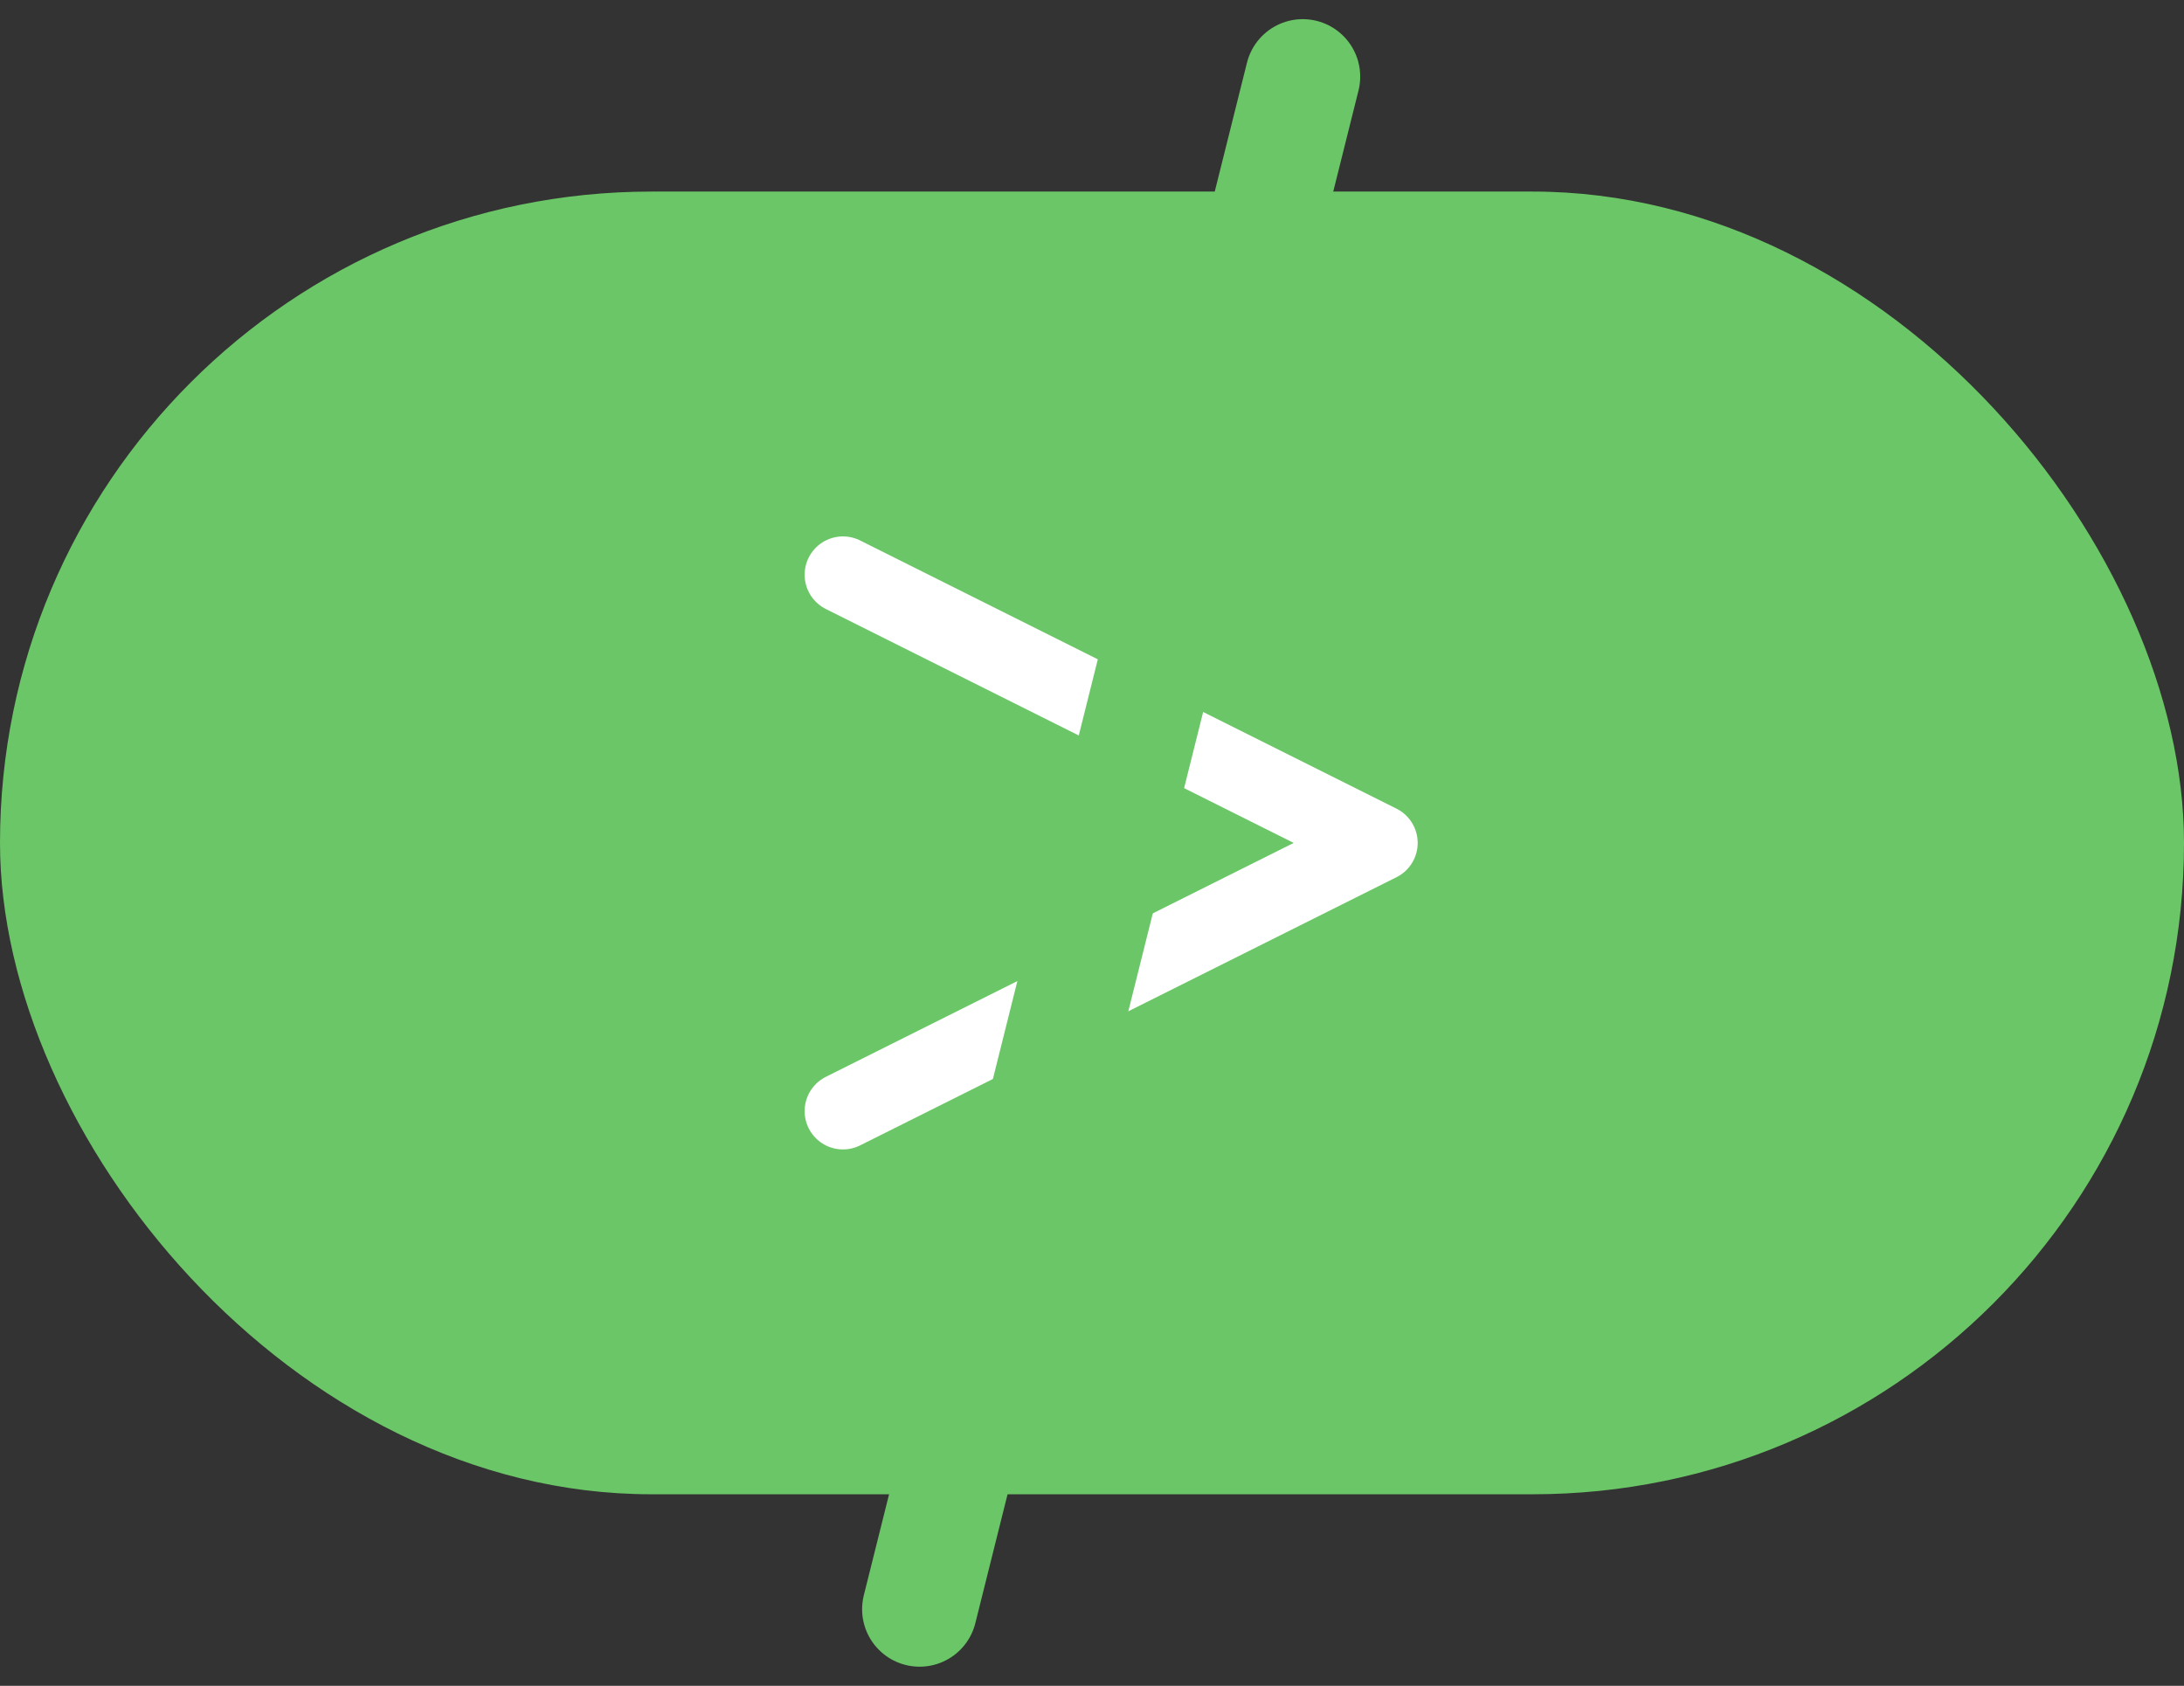
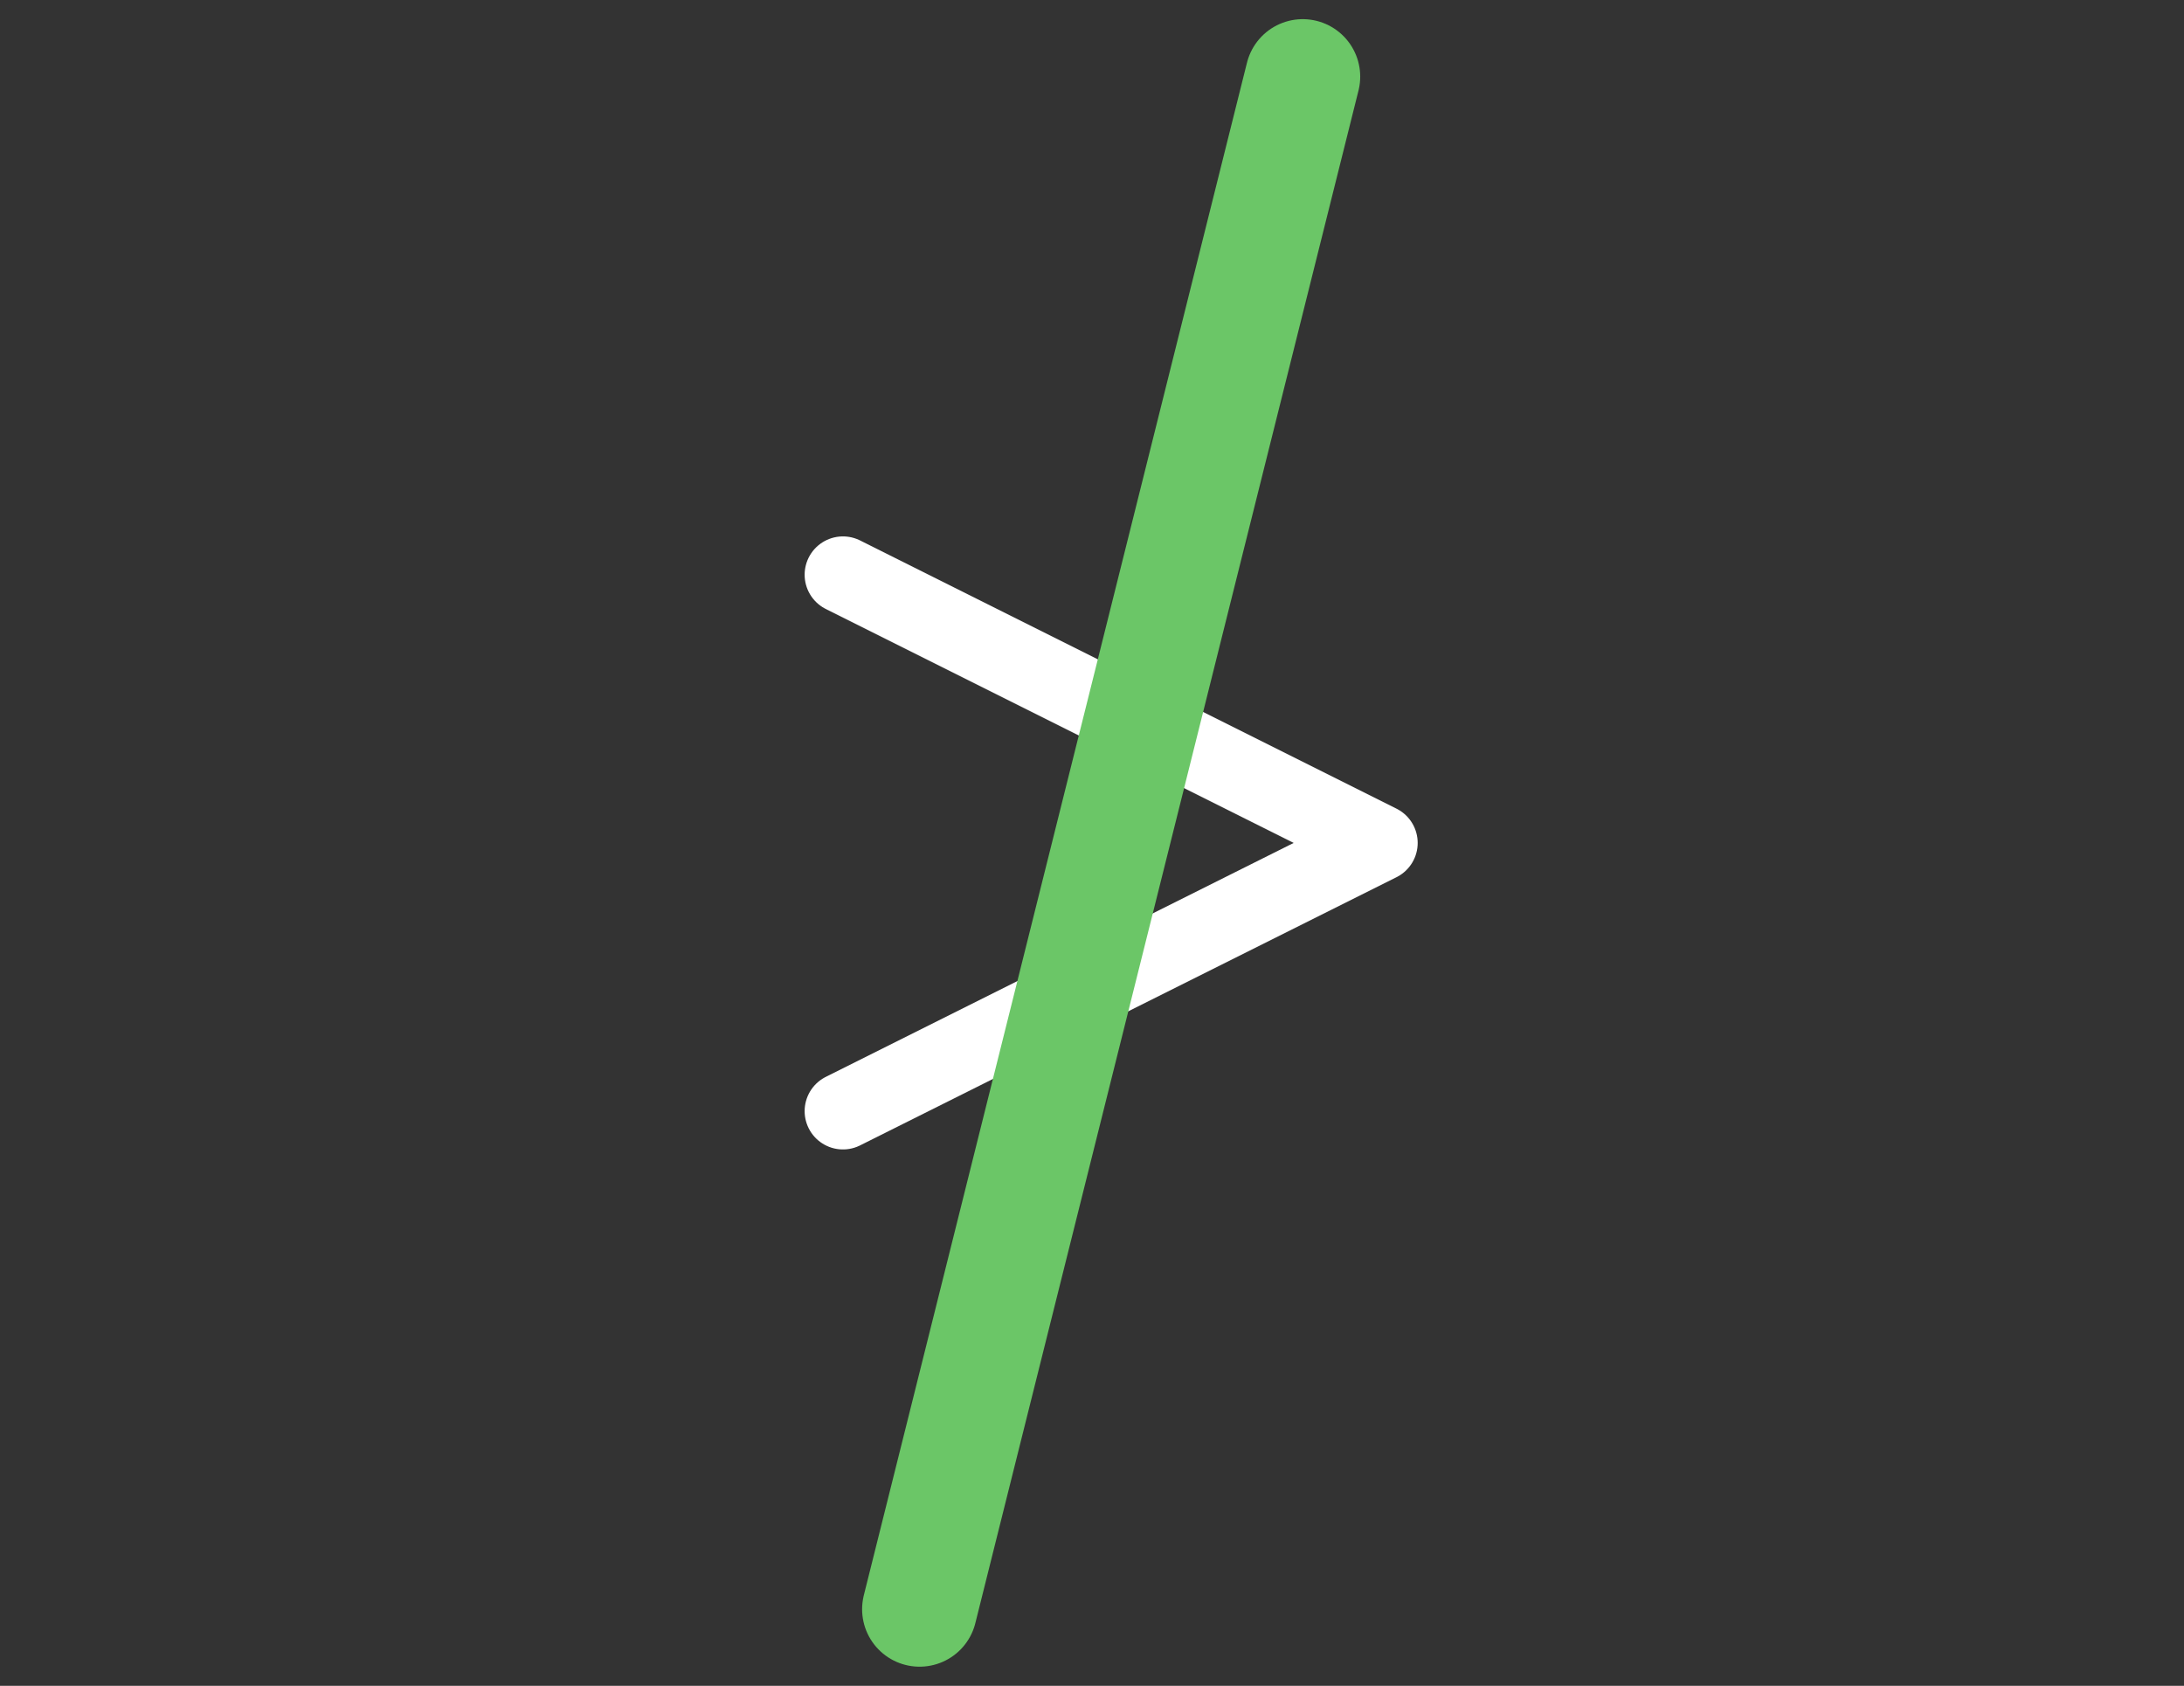
<svg xmlns="http://www.w3.org/2000/svg" width="57" height="44" viewBox="0 0 57 44" fill="none">
  <rect x="0" y="0" width="57" height="44" fill="#333333" stroke="none" />
-   <rect y="5" width="57" height="34" rx="17" fill="#6BC667" />
  <path d="M22 15L36 22L22 29" stroke="white" stroke-width="2" stroke-linecap="round" stroke-linejoin="round" />
  <path d="M34 2L24 42" stroke="#6BC667" stroke-width="3" stroke-linecap="round" stroke-linejoin="round" />
</svg>